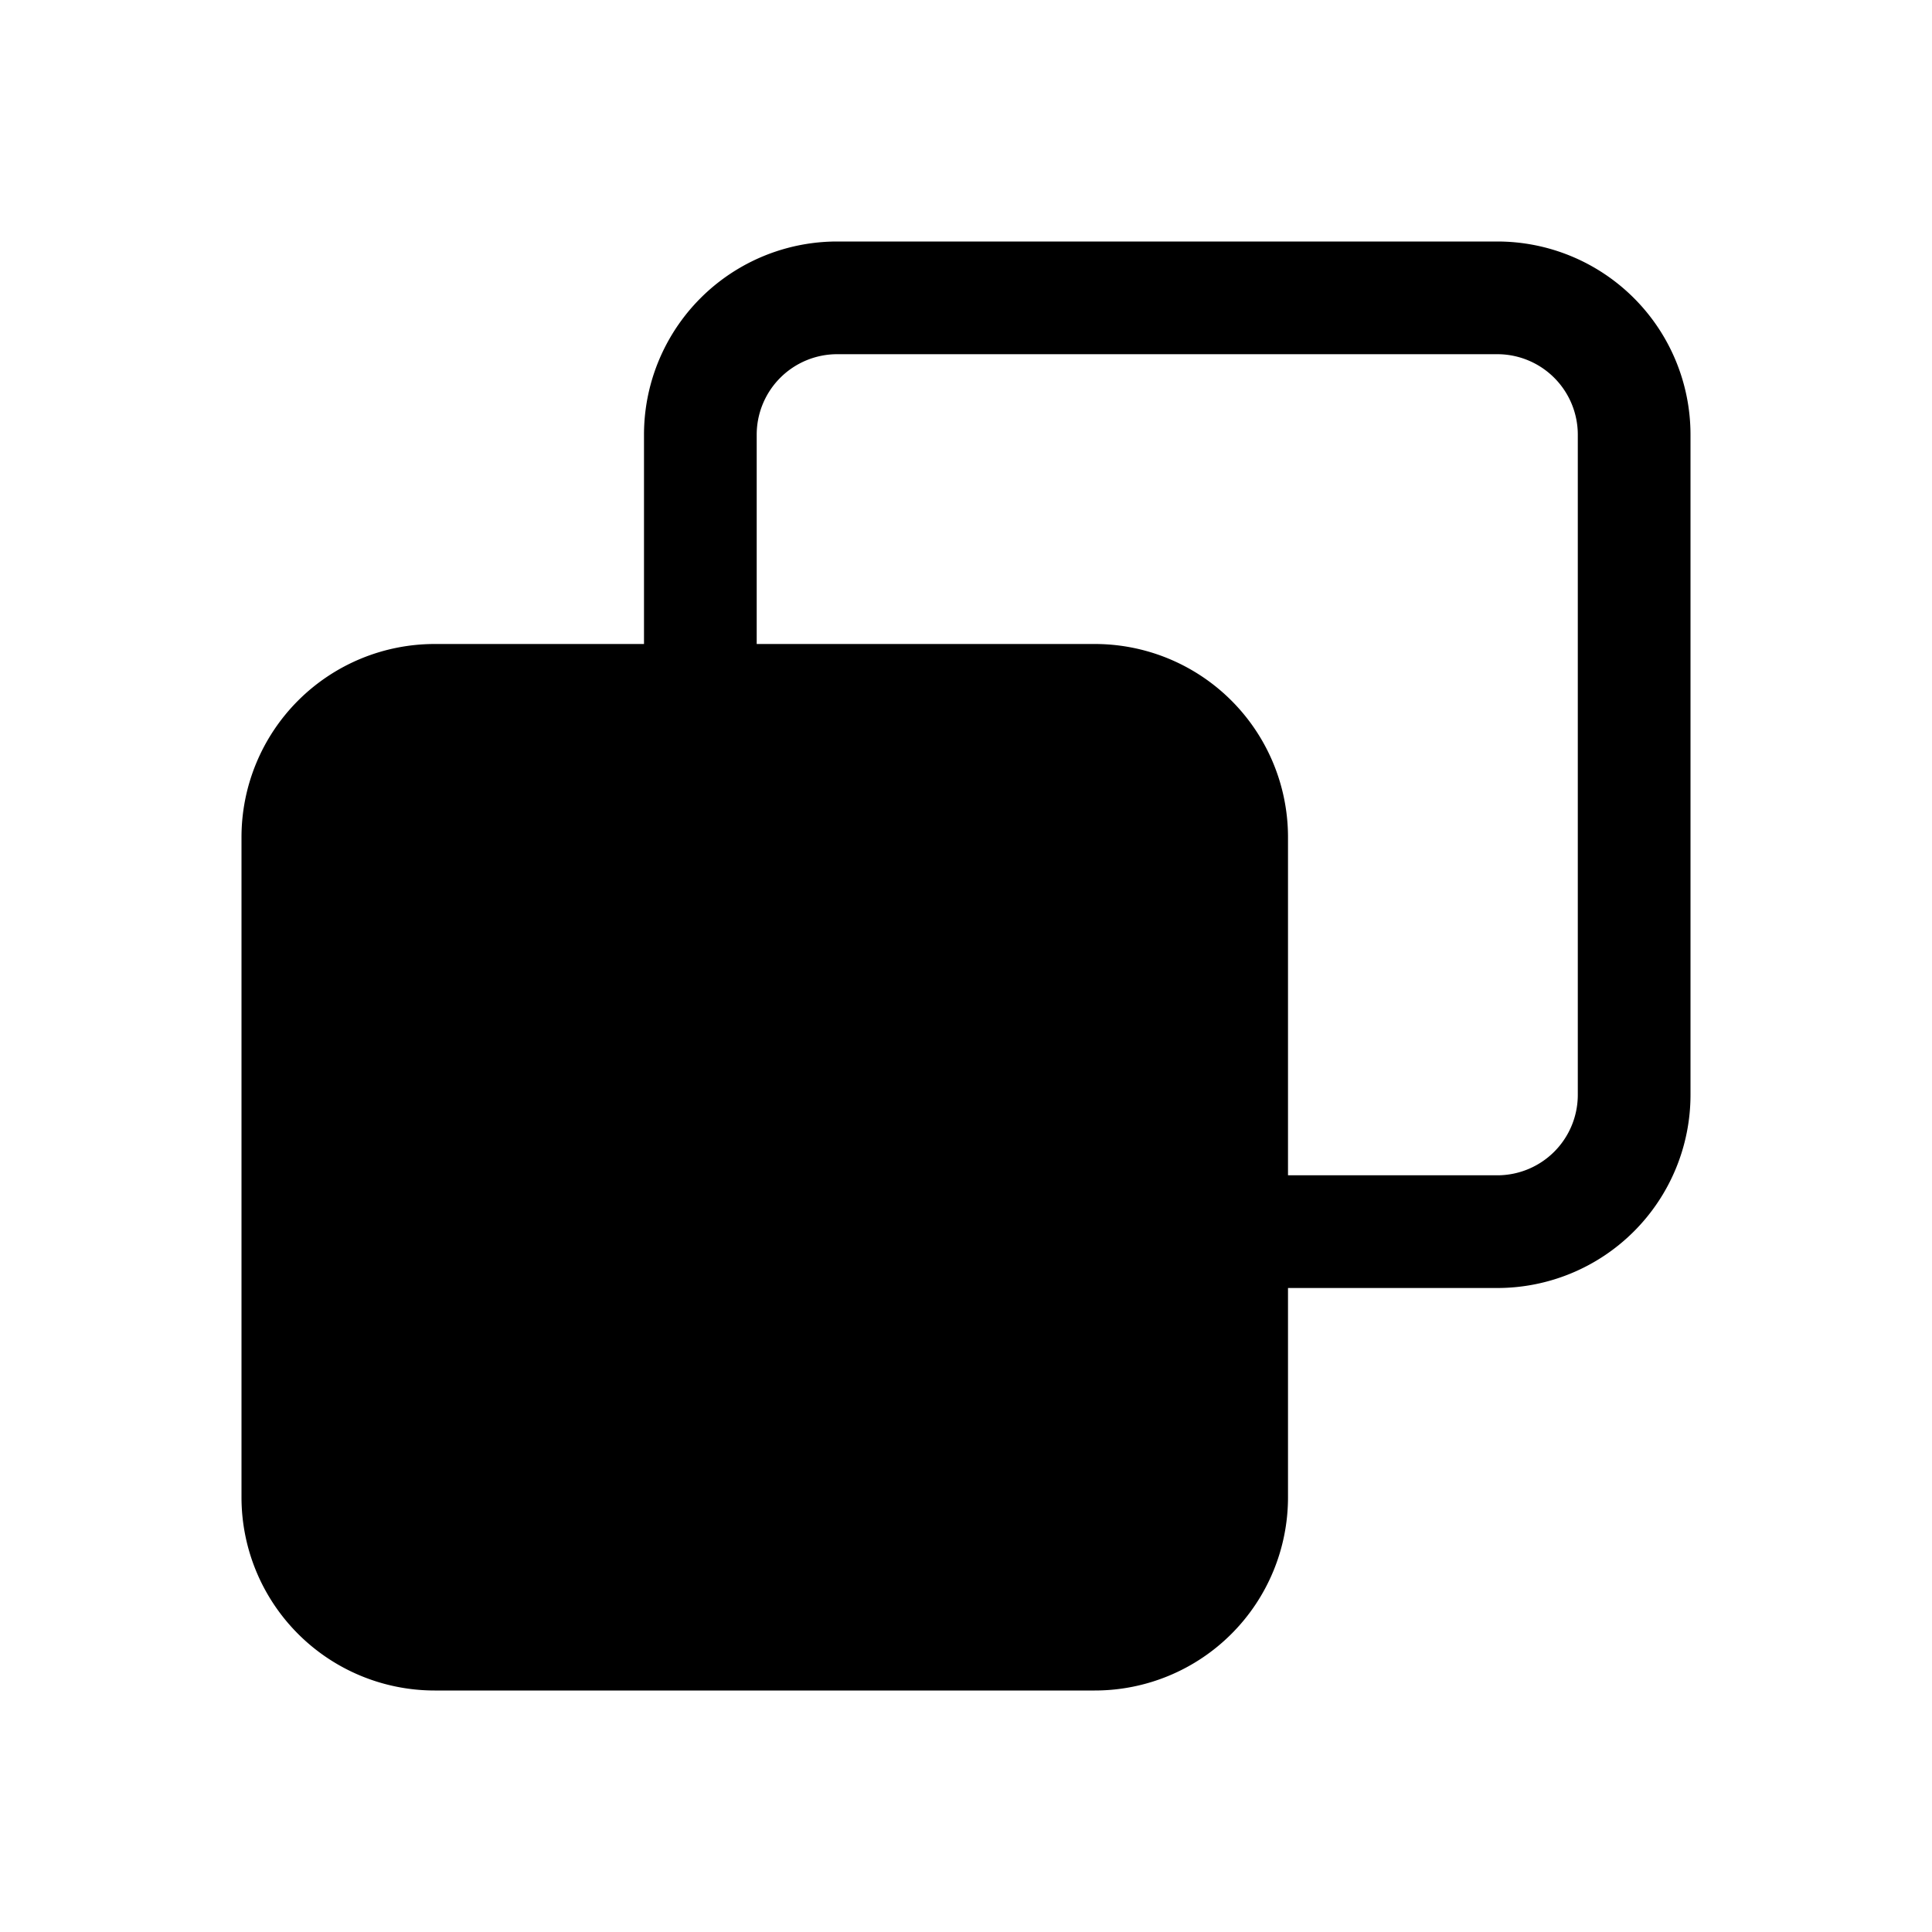
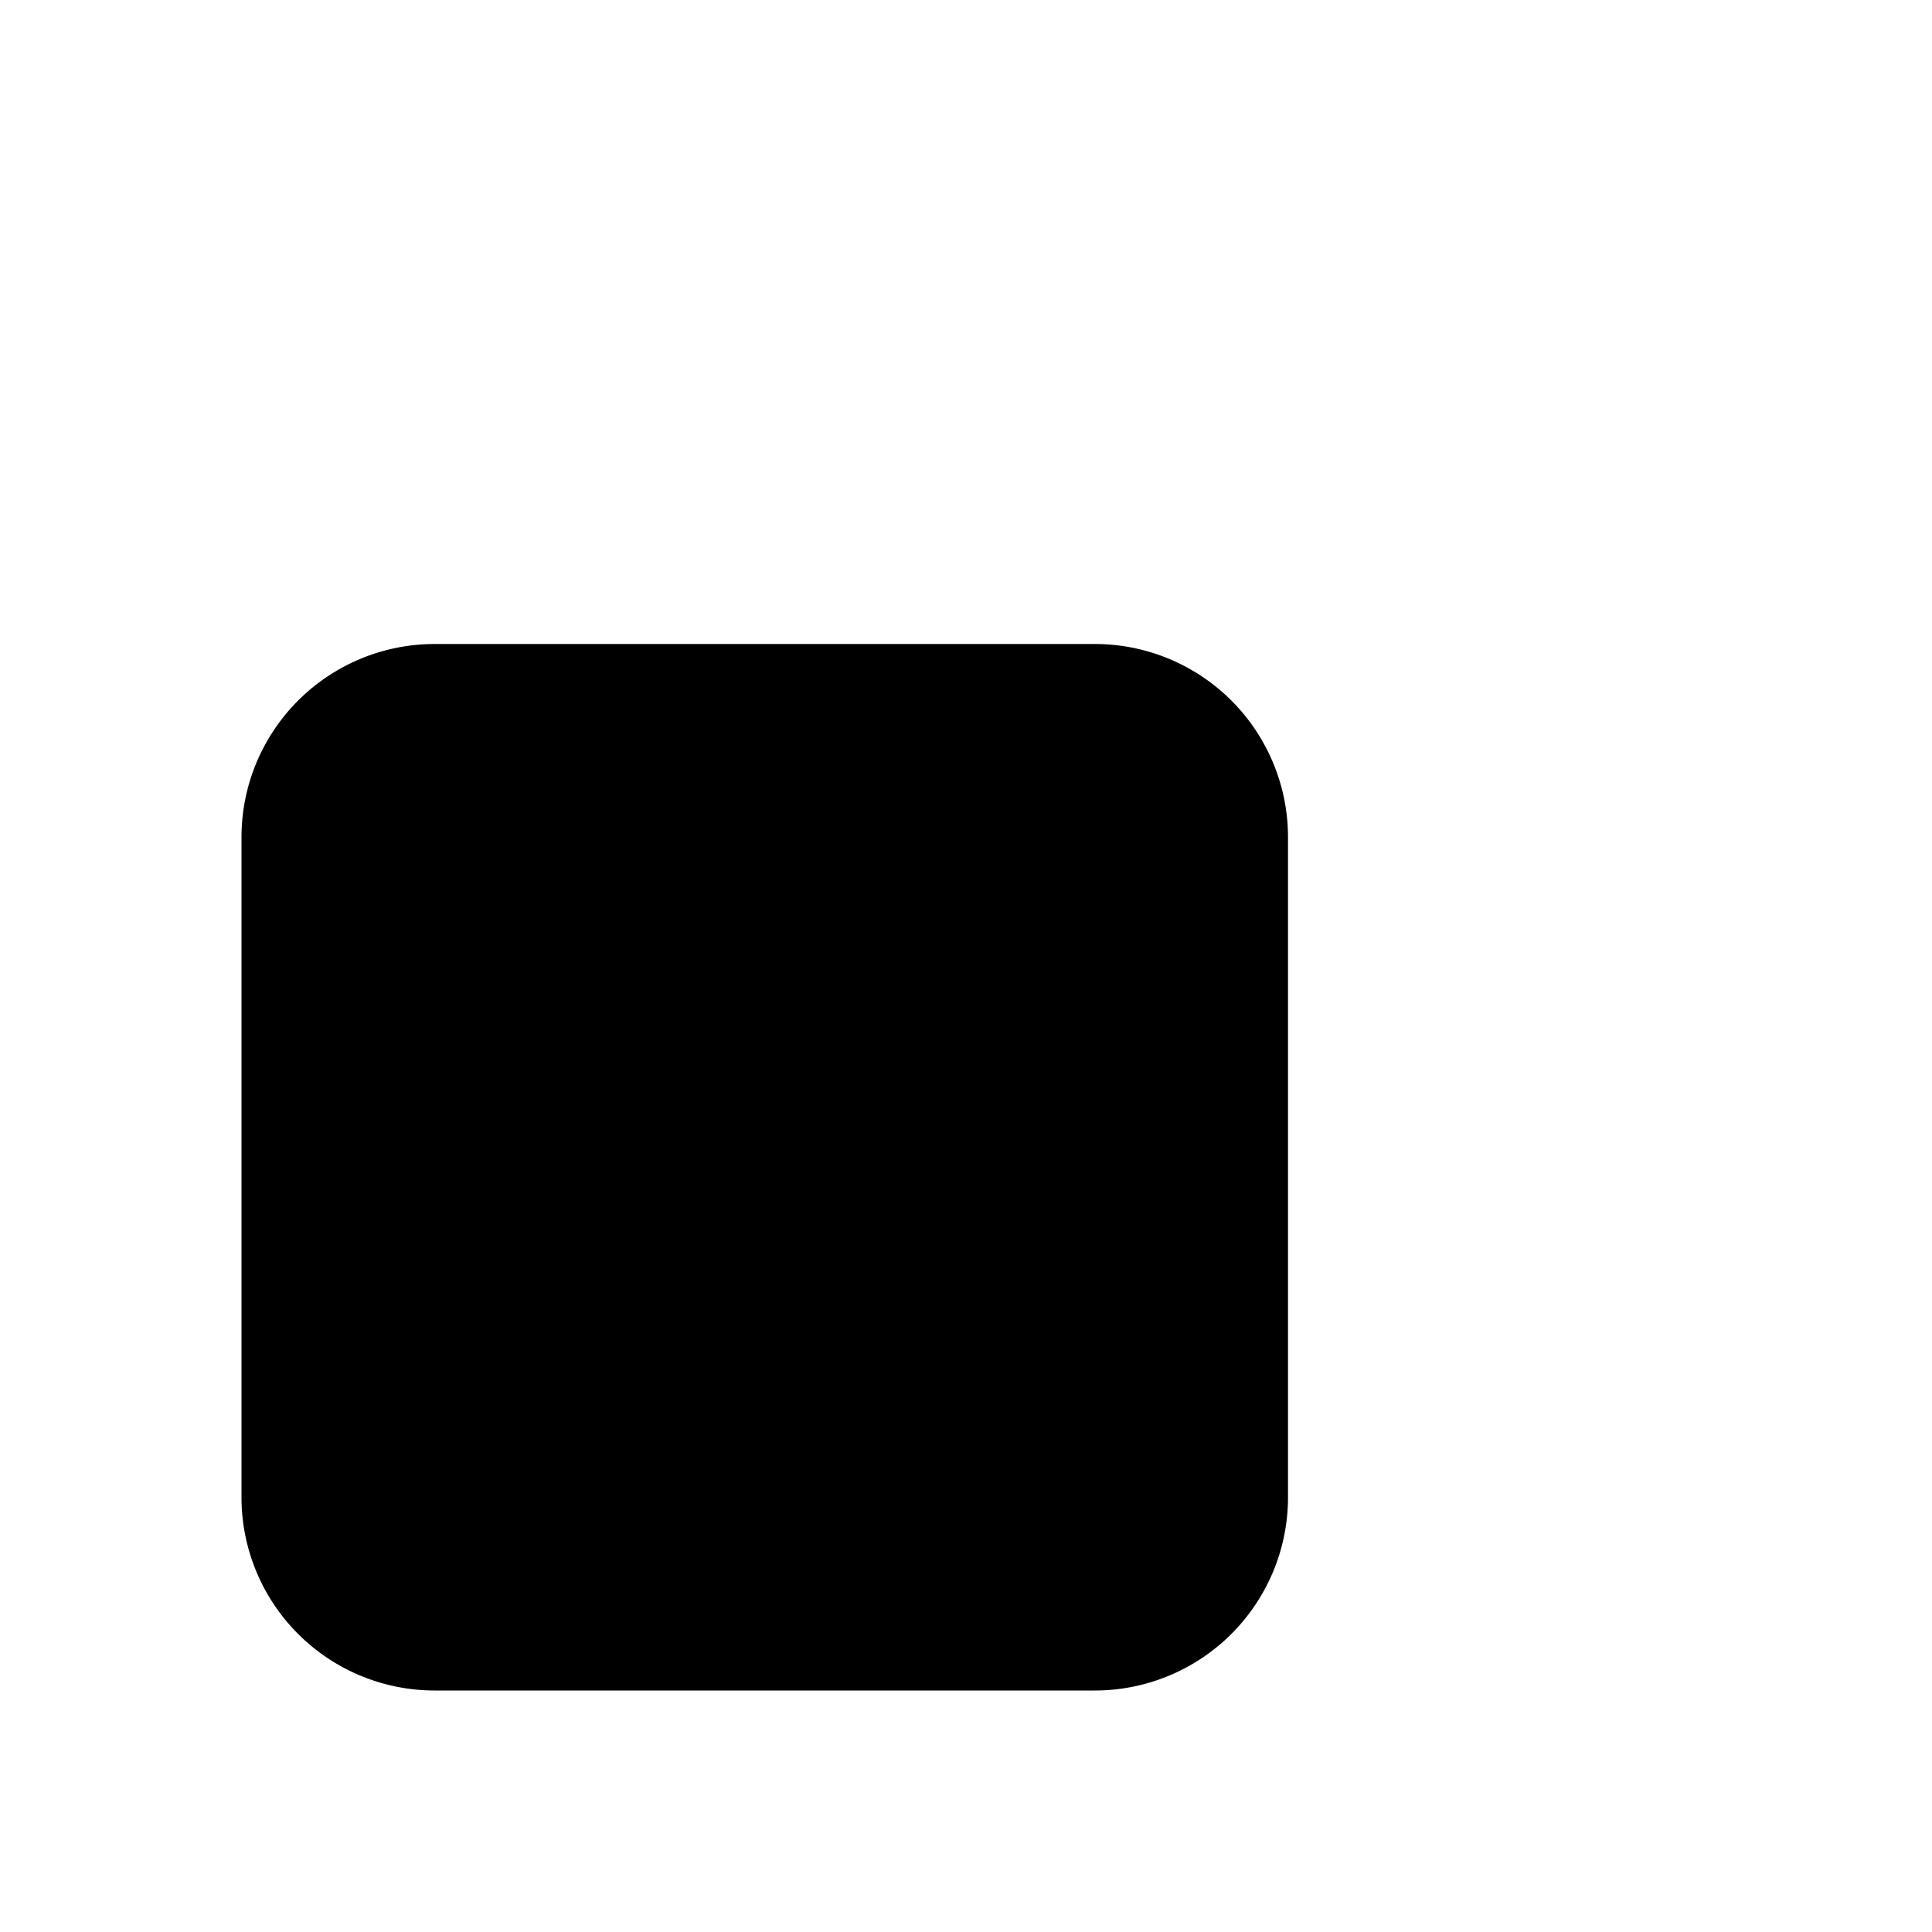
<svg xmlns="http://www.w3.org/2000/svg" viewBox="0 0 24 24">
  <g fill="currentColor" fill-rule="nonzero">
    <path d="M13.6 8H5.4A2.4 2.4 0 0 0 3 10.4v8.2A2.4 2.4 0 0 0 5.4 21h8.2a2.4 2.4 0 0 0 2.4-2.4v-8.2A2.4 2.4 0 0 0 13.6 8" />
-     <path d="M18.6 3h-8.2A2.4 2.4 0 0 0 8 5.4v8.2a2.4 2.4 0 0 0 2.4 2.4h8.2a2.4 2.4 0 0 0 2.4-2.4V5.4A2.4 2.4 0 0 0 18.6 3m0 1.4a1 1 0 0 1 1 1v8.2a1 1 0 0 1-1 1h-8.2a1 1 0 0 1-1-1V5.4a1 1 0 0 1 1-1z" />
  </g>
</svg>